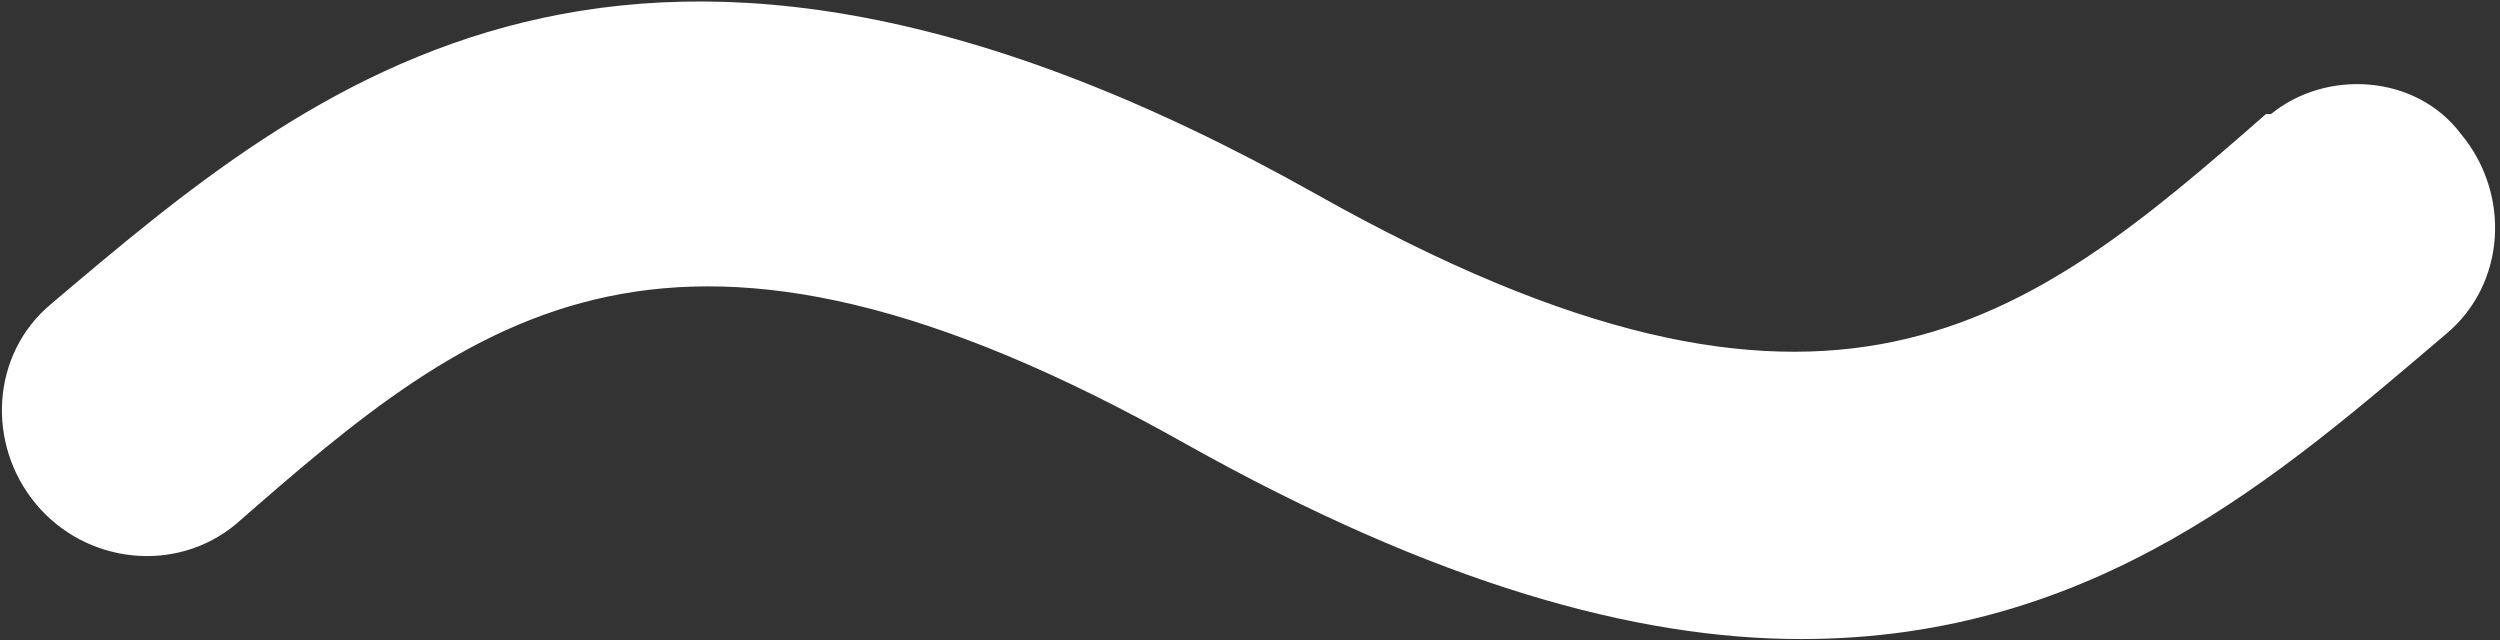
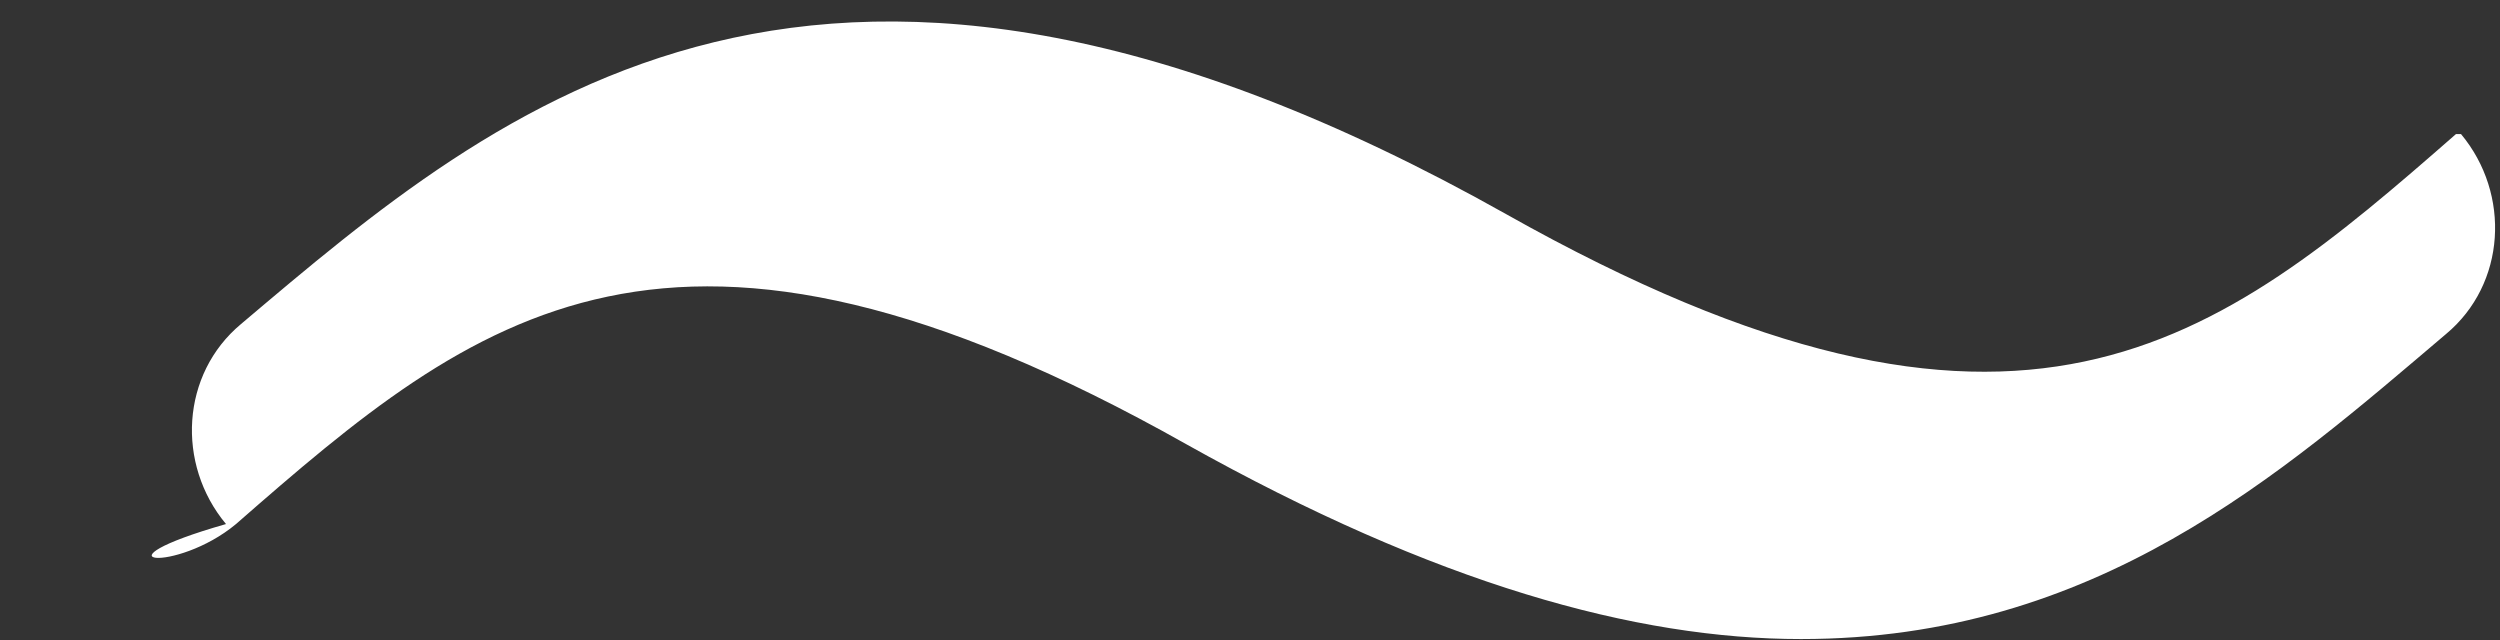
<svg xmlns="http://www.w3.org/2000/svg" version="1.1" id="Calque_1" x="0px" y="0px" width="50px" height="12.8px" viewBox="0 0 50 12.8" style="enable-background:new 0 0 50 12.8;" xml:space="preserve">
  <rect x="0" y="0" width="50" height="12.8" fill="#333333" stroke="none" />
  <style type="text/css">
	.st0{fill:#FFFFFF;}
</style>
  <g id="Groupe_45" transform="translate(659.82 369.981)">
    <g id="Groupe_44" transform="translate(0 0)">
-       <path id="Tracé_75" class="st0" d="M-655.1-359.5c4.8-4.2,8.7-7.4,19-1.6c5,2.8,9,3.9,12.3,3.9c5.9,0,9.6-3.3,12.9-6.1    c1.2-1,1.3-2.8,0.3-4c-0.9-1.2-2.7-1.3-3.8-0.4c0,0,0,0-0.1,0c-4.8,4.2-8.7,7.4-19,1.6c-13.7-7.7-20.1-2.2-25.3,2.2    c-1.2,1-1.3,2.8-0.3,4C-658.1-358.7-656.3-358.5-655.1-359.5C-655.1-359.5-655.1-359.5-655.1-359.5" />
+       <path id="Tracé_75" class="st0" d="M-655.1-359.5c4.8-4.2,8.7-7.4,19-1.6c5,2.8,9,3.9,12.3,3.9c5.9,0,9.6-3.3,12.9-6.1    c1.2-1,1.3-2.8,0.3-4c0,0,0,0-0.1,0c-4.8,4.2-8.7,7.4-19,1.6c-13.7-7.7-20.1-2.2-25.3,2.2    c-1.2,1-1.3,2.8-0.3,4C-658.1-358.7-656.3-358.5-655.1-359.5C-655.1-359.5-655.1-359.5-655.1-359.5" />
    </g>
  </g>
</svg>